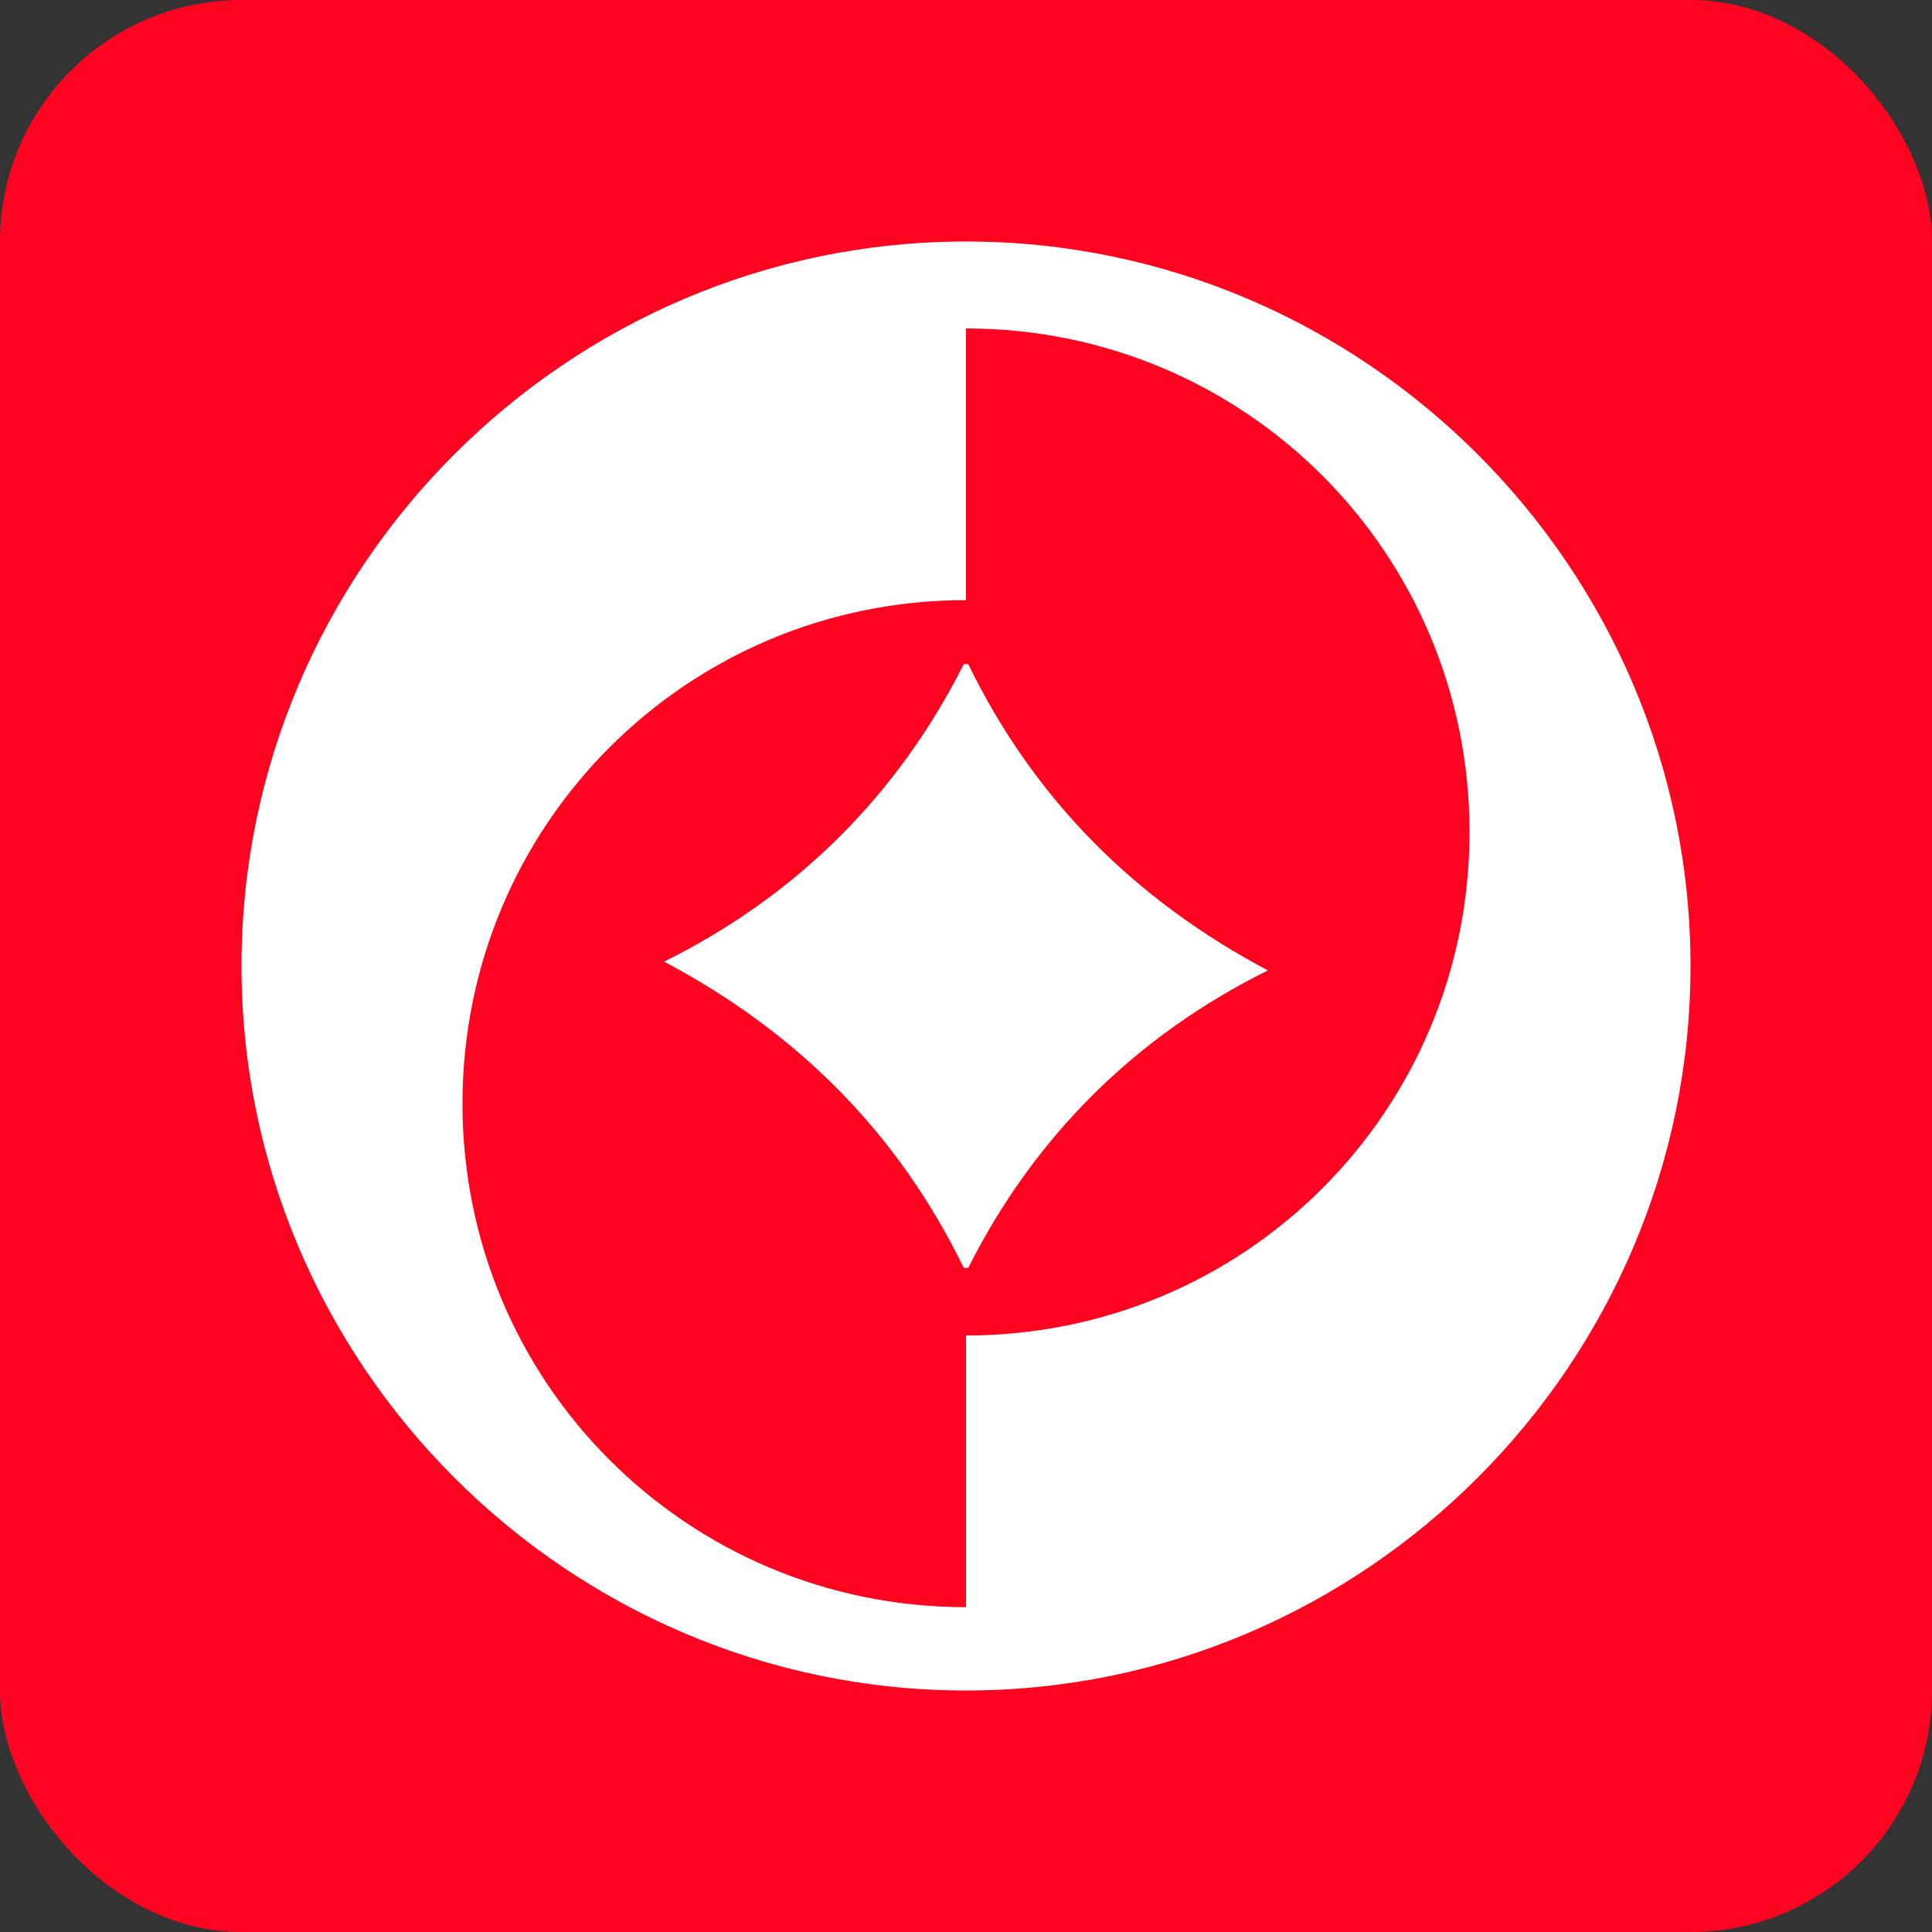
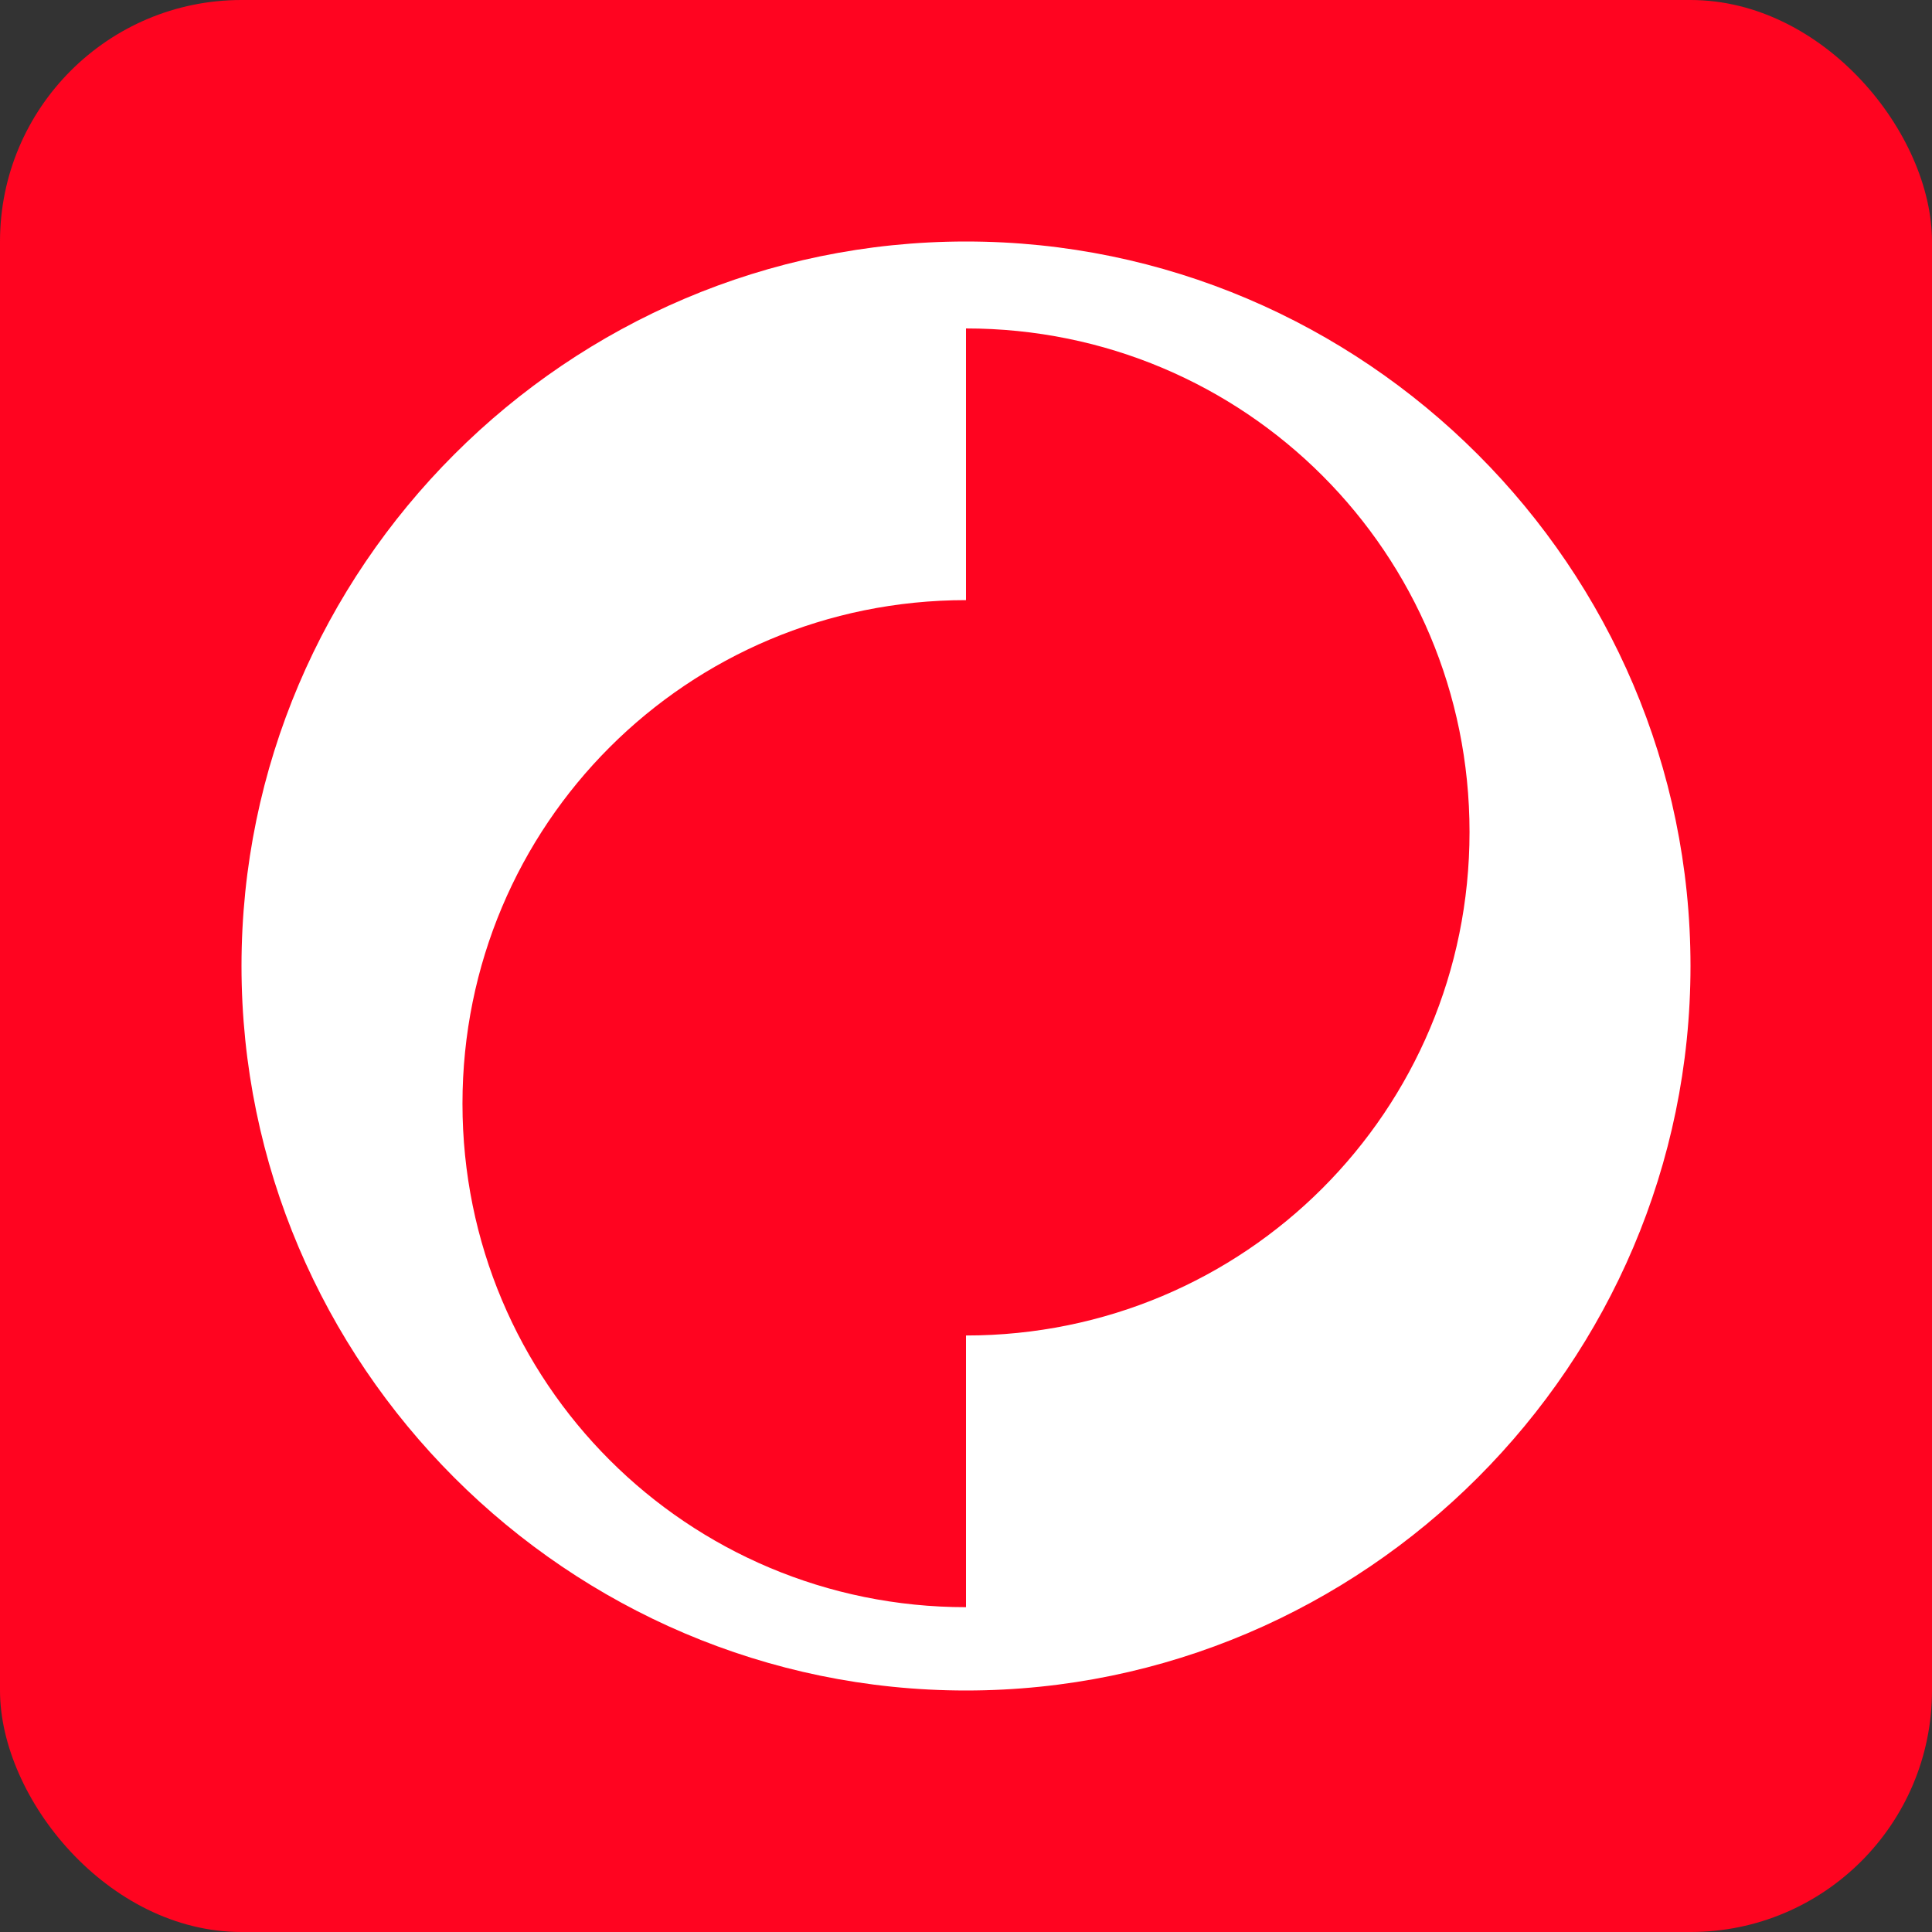
<svg xmlns="http://www.w3.org/2000/svg" width="32" height="32" viewBox="0 0 32 32" fill="none">
  <rect x="0" y="0" width="32" height="32" fill="#333333" stroke="none" />
  <rect width="32" height="32" rx="4" fill="#FF0420" />
  <path d="M16 4C9.4 4 4 9.4 4 16C4 22.6 9.4 28 16 28C22.6 28 28 22.6 28 16C28 9.4 22.6 4 16 4ZM16 22.12V26.62C11.38 26.62 7.66 22.9 7.66 18.28C7.66 13.66 11.38 9.94 16 9.94V5.44C20.62 5.44 24.34 9.16 24.34 13.78C24.34 18.4 20.62 22.12 16 22.12Z" fill="white" />
-   <path d="M16.037 11H15.963C14.869 13.174 13.19 14.841 11 15.928C13.19 17.087 14.869 18.754 15.963 21H16.037C17.131 18.826 18.81 17.159 21 16.073C18.81 14.913 17.131 13.246 16.037 11Z" fill="white" />
</svg>